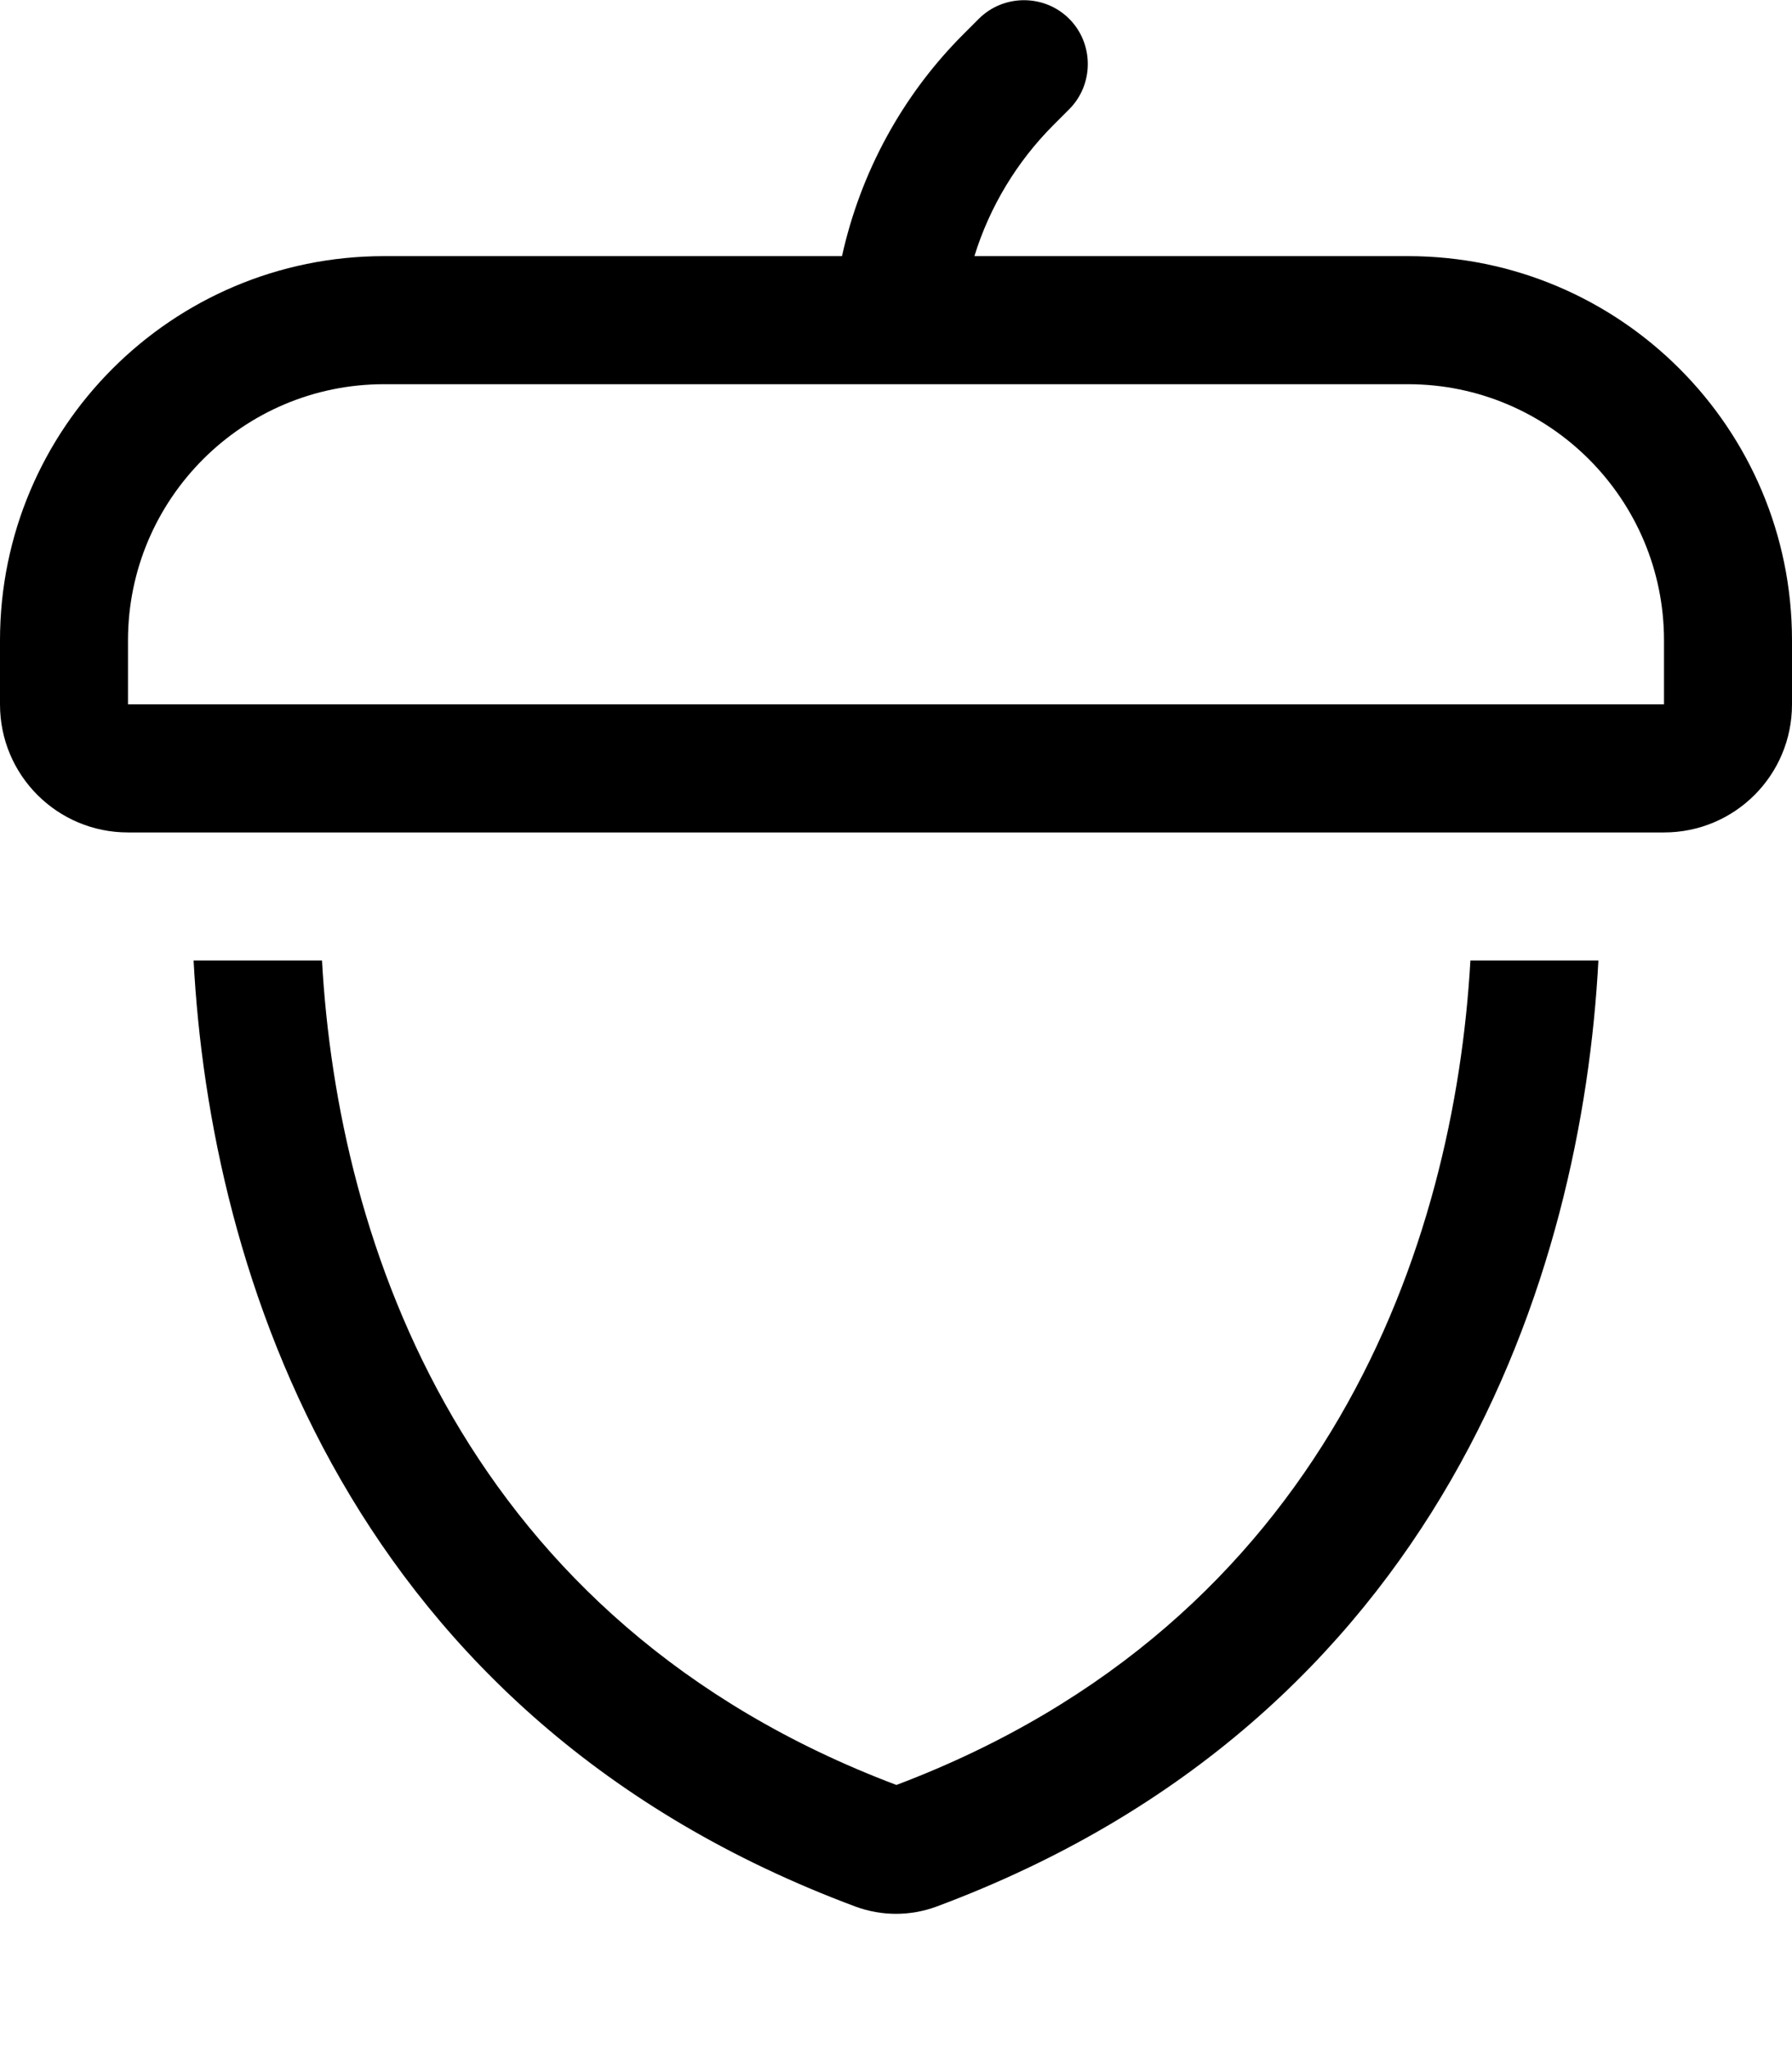
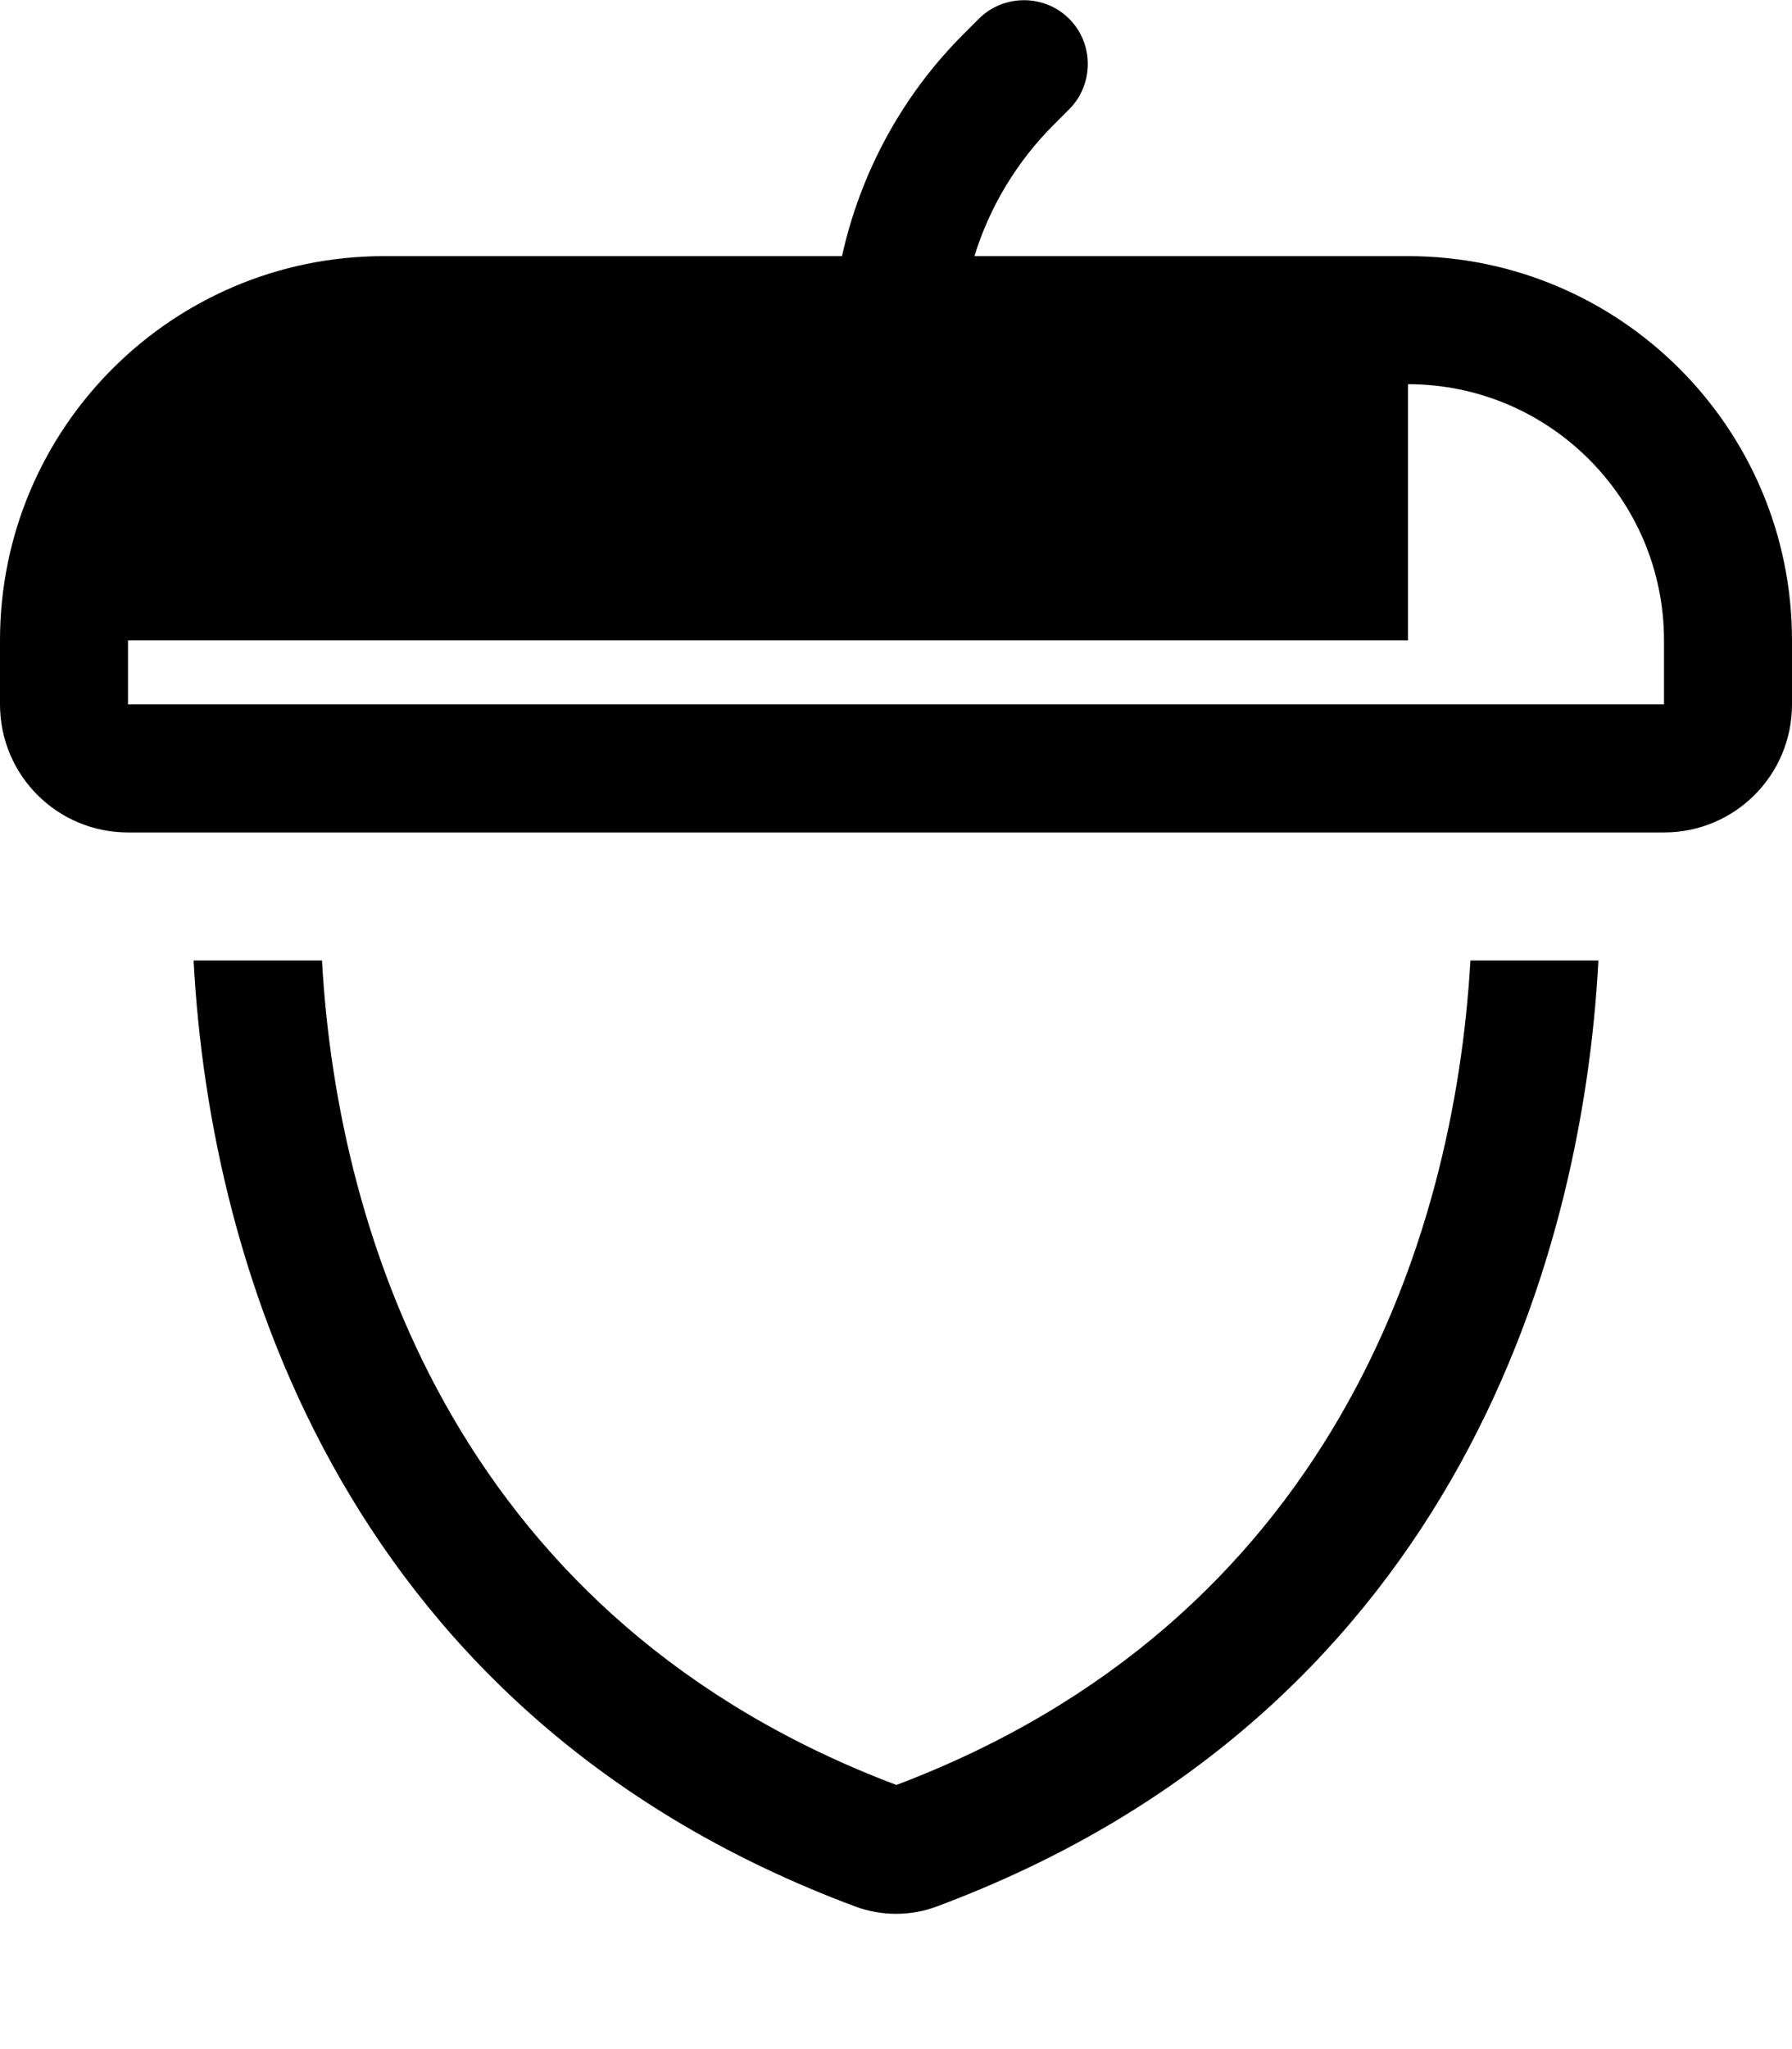
<svg xmlns="http://www.w3.org/2000/svg" viewBox="0 0 448 512">
-   <path d="M267.3 27.3c6.2-6.2 6.2-16.4 0-22.6s-16.4-6.2-22.6 0l-3.9 3.9C225.5 23.9 215.1 43.2 210.5 64H96C43 64 0 107 0 160v16c0 17.7 14.3 32 32 32H416c17.7 0 32-14.3 32-32V160c0-53-43-96-96-96H243.6c3.8-12.3 10.6-23.6 19.8-32.8l3.9-3.9zM352 96c35.3 0 64 28.7 64 64v16H32V160c0-35.3 28.7-64 64-64H352zM48.4 240c4.1 78.1 39 189.3 165.5 236.4c6.5 2.4 13.7 2.4 20.2 0C360.6 429.3 395.5 318.1 399.6 240h-32c-4 70.6-35.5 165.2-143.5 206C116 405.2 84.4 310.6 80.5 240h-32z" />
+   <path d="M267.3 27.3c6.2-6.2 6.2-16.4 0-22.6s-16.4-6.2-22.6 0l-3.9 3.9C225.5 23.9 215.1 43.2 210.5 64H96C43 64 0 107 0 160v16c0 17.7 14.3 32 32 32H416c17.7 0 32-14.3 32-32V160c0-53-43-96-96-96H243.6c3.8-12.3 10.6-23.6 19.8-32.8l3.9-3.9zM352 96c35.3 0 64 28.7 64 64v16H32V160H352zM48.4 240c4.1 78.1 39 189.3 165.5 236.4c6.5 2.4 13.7 2.4 20.2 0C360.6 429.3 395.5 318.1 399.6 240h-32c-4 70.6-35.5 165.2-143.5 206C116 405.2 84.4 310.6 80.5 240h-32z" />
</svg>